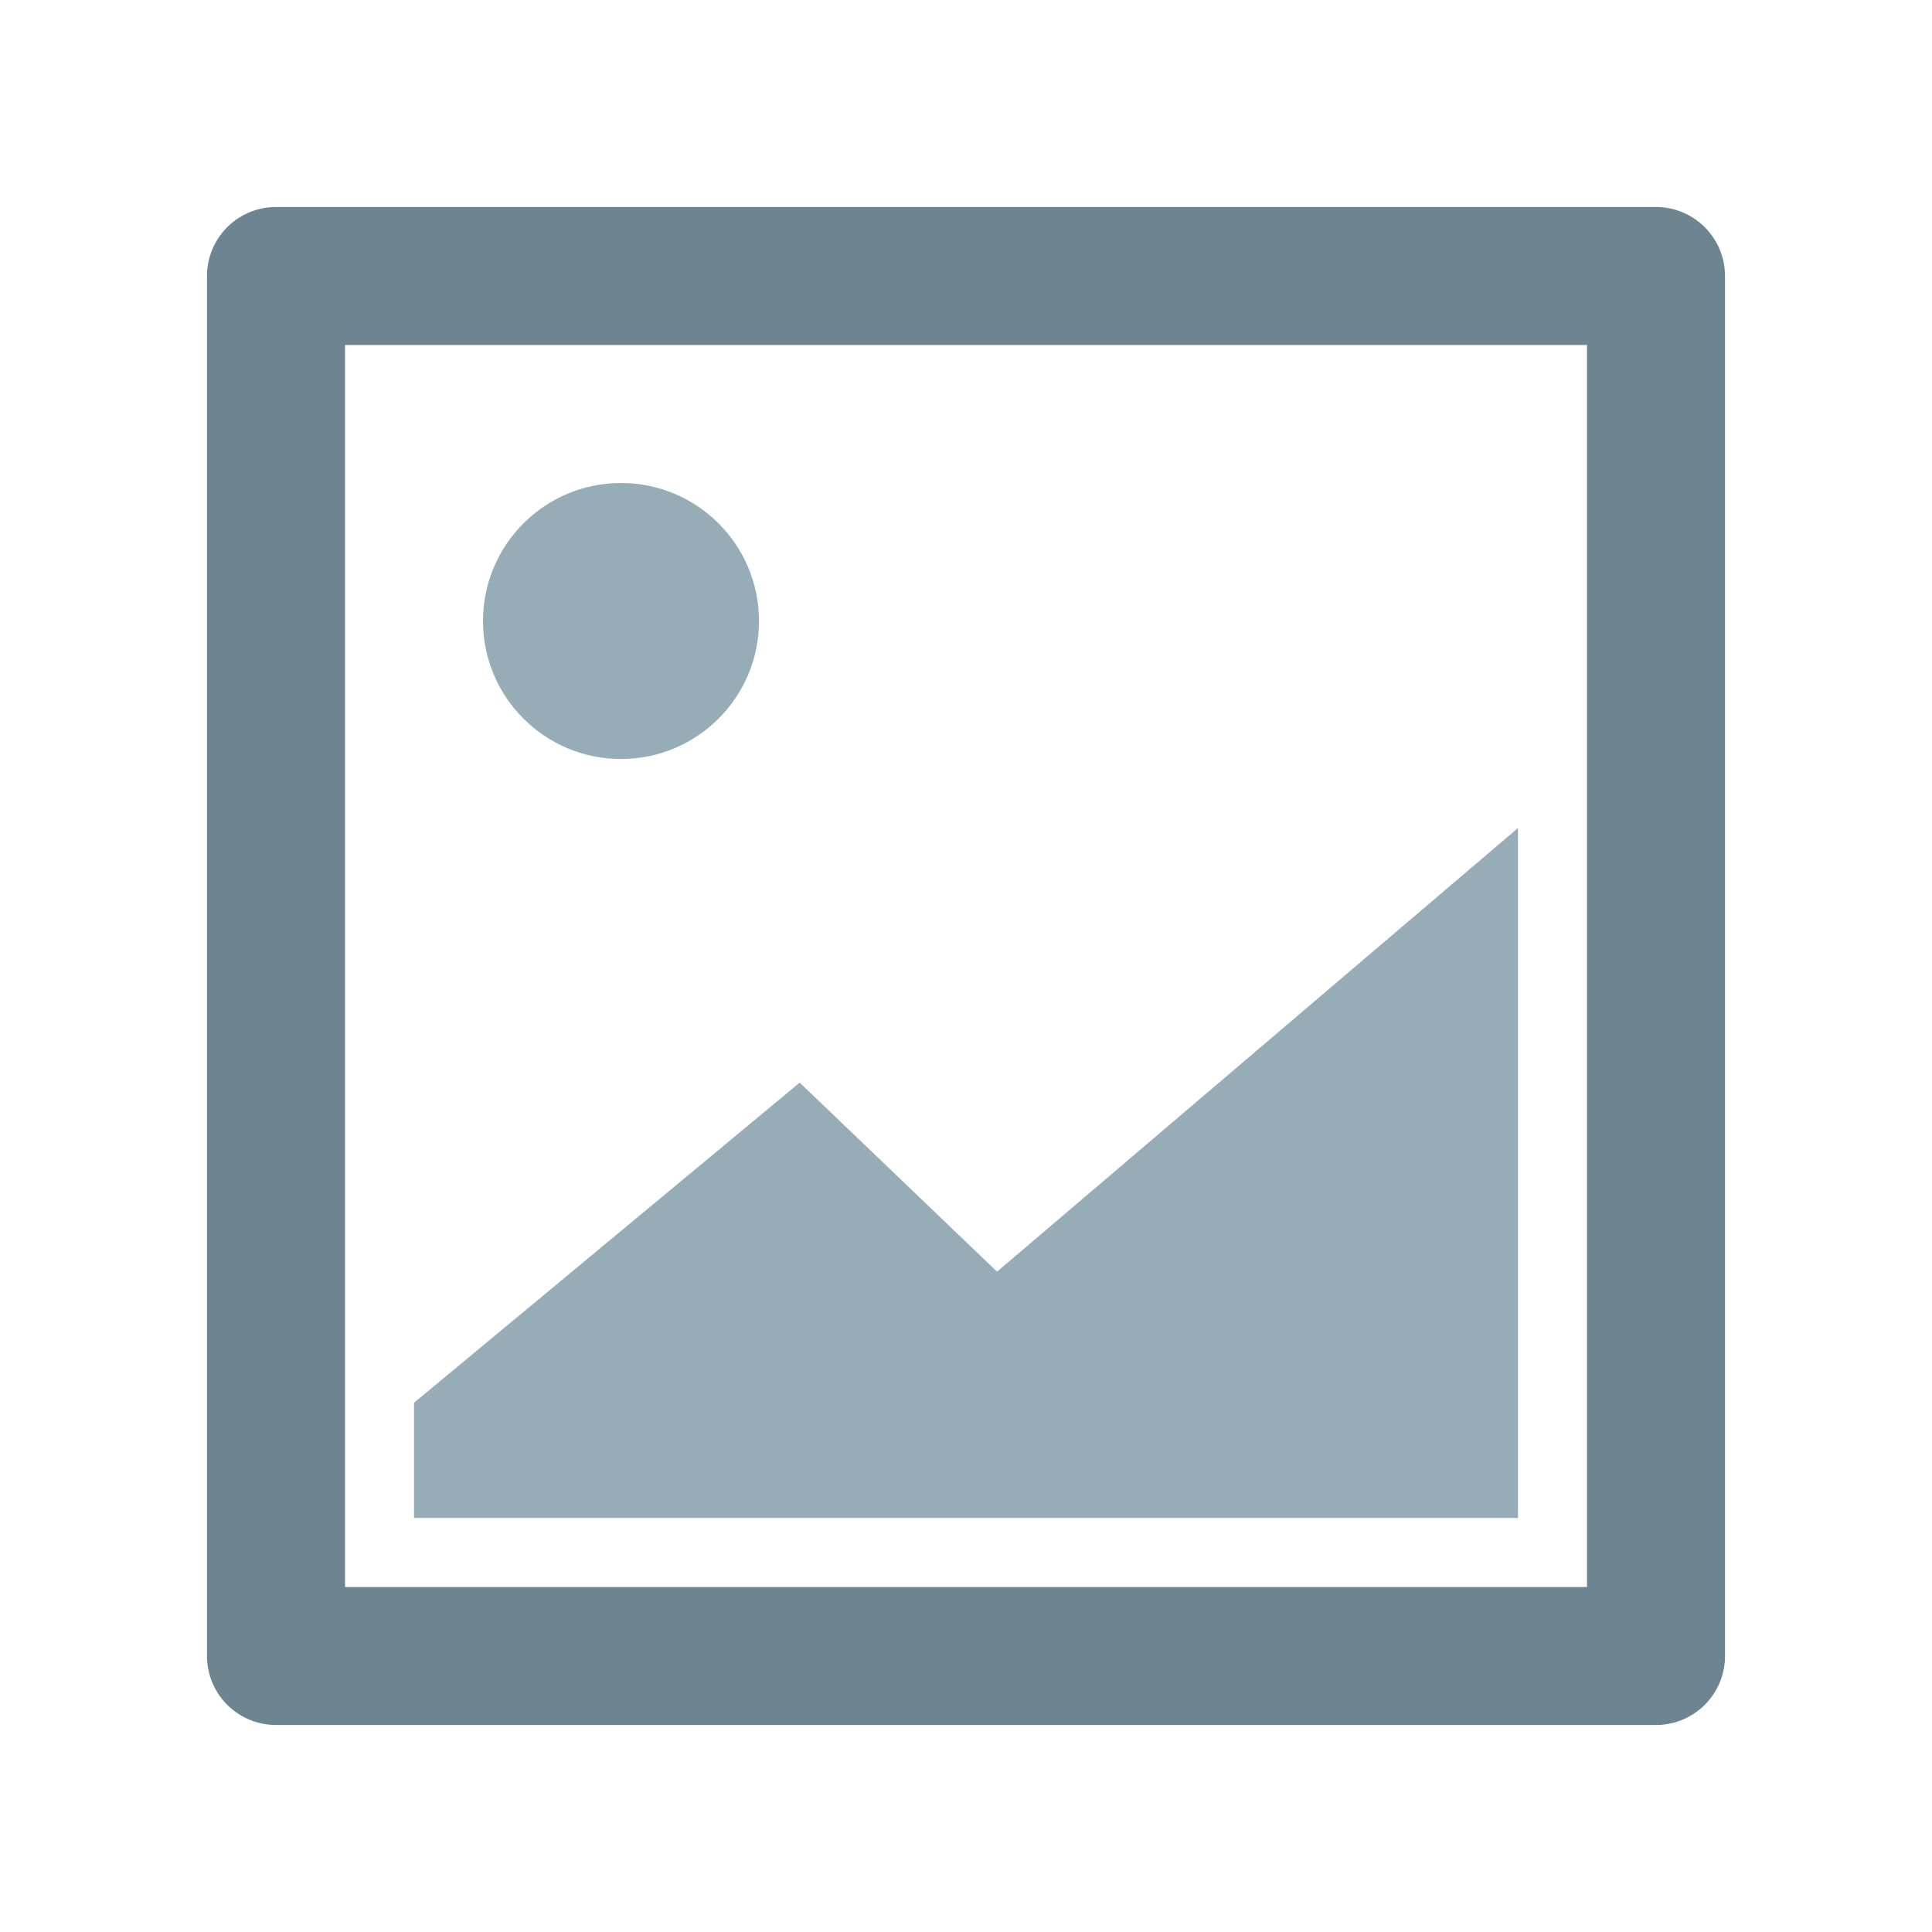
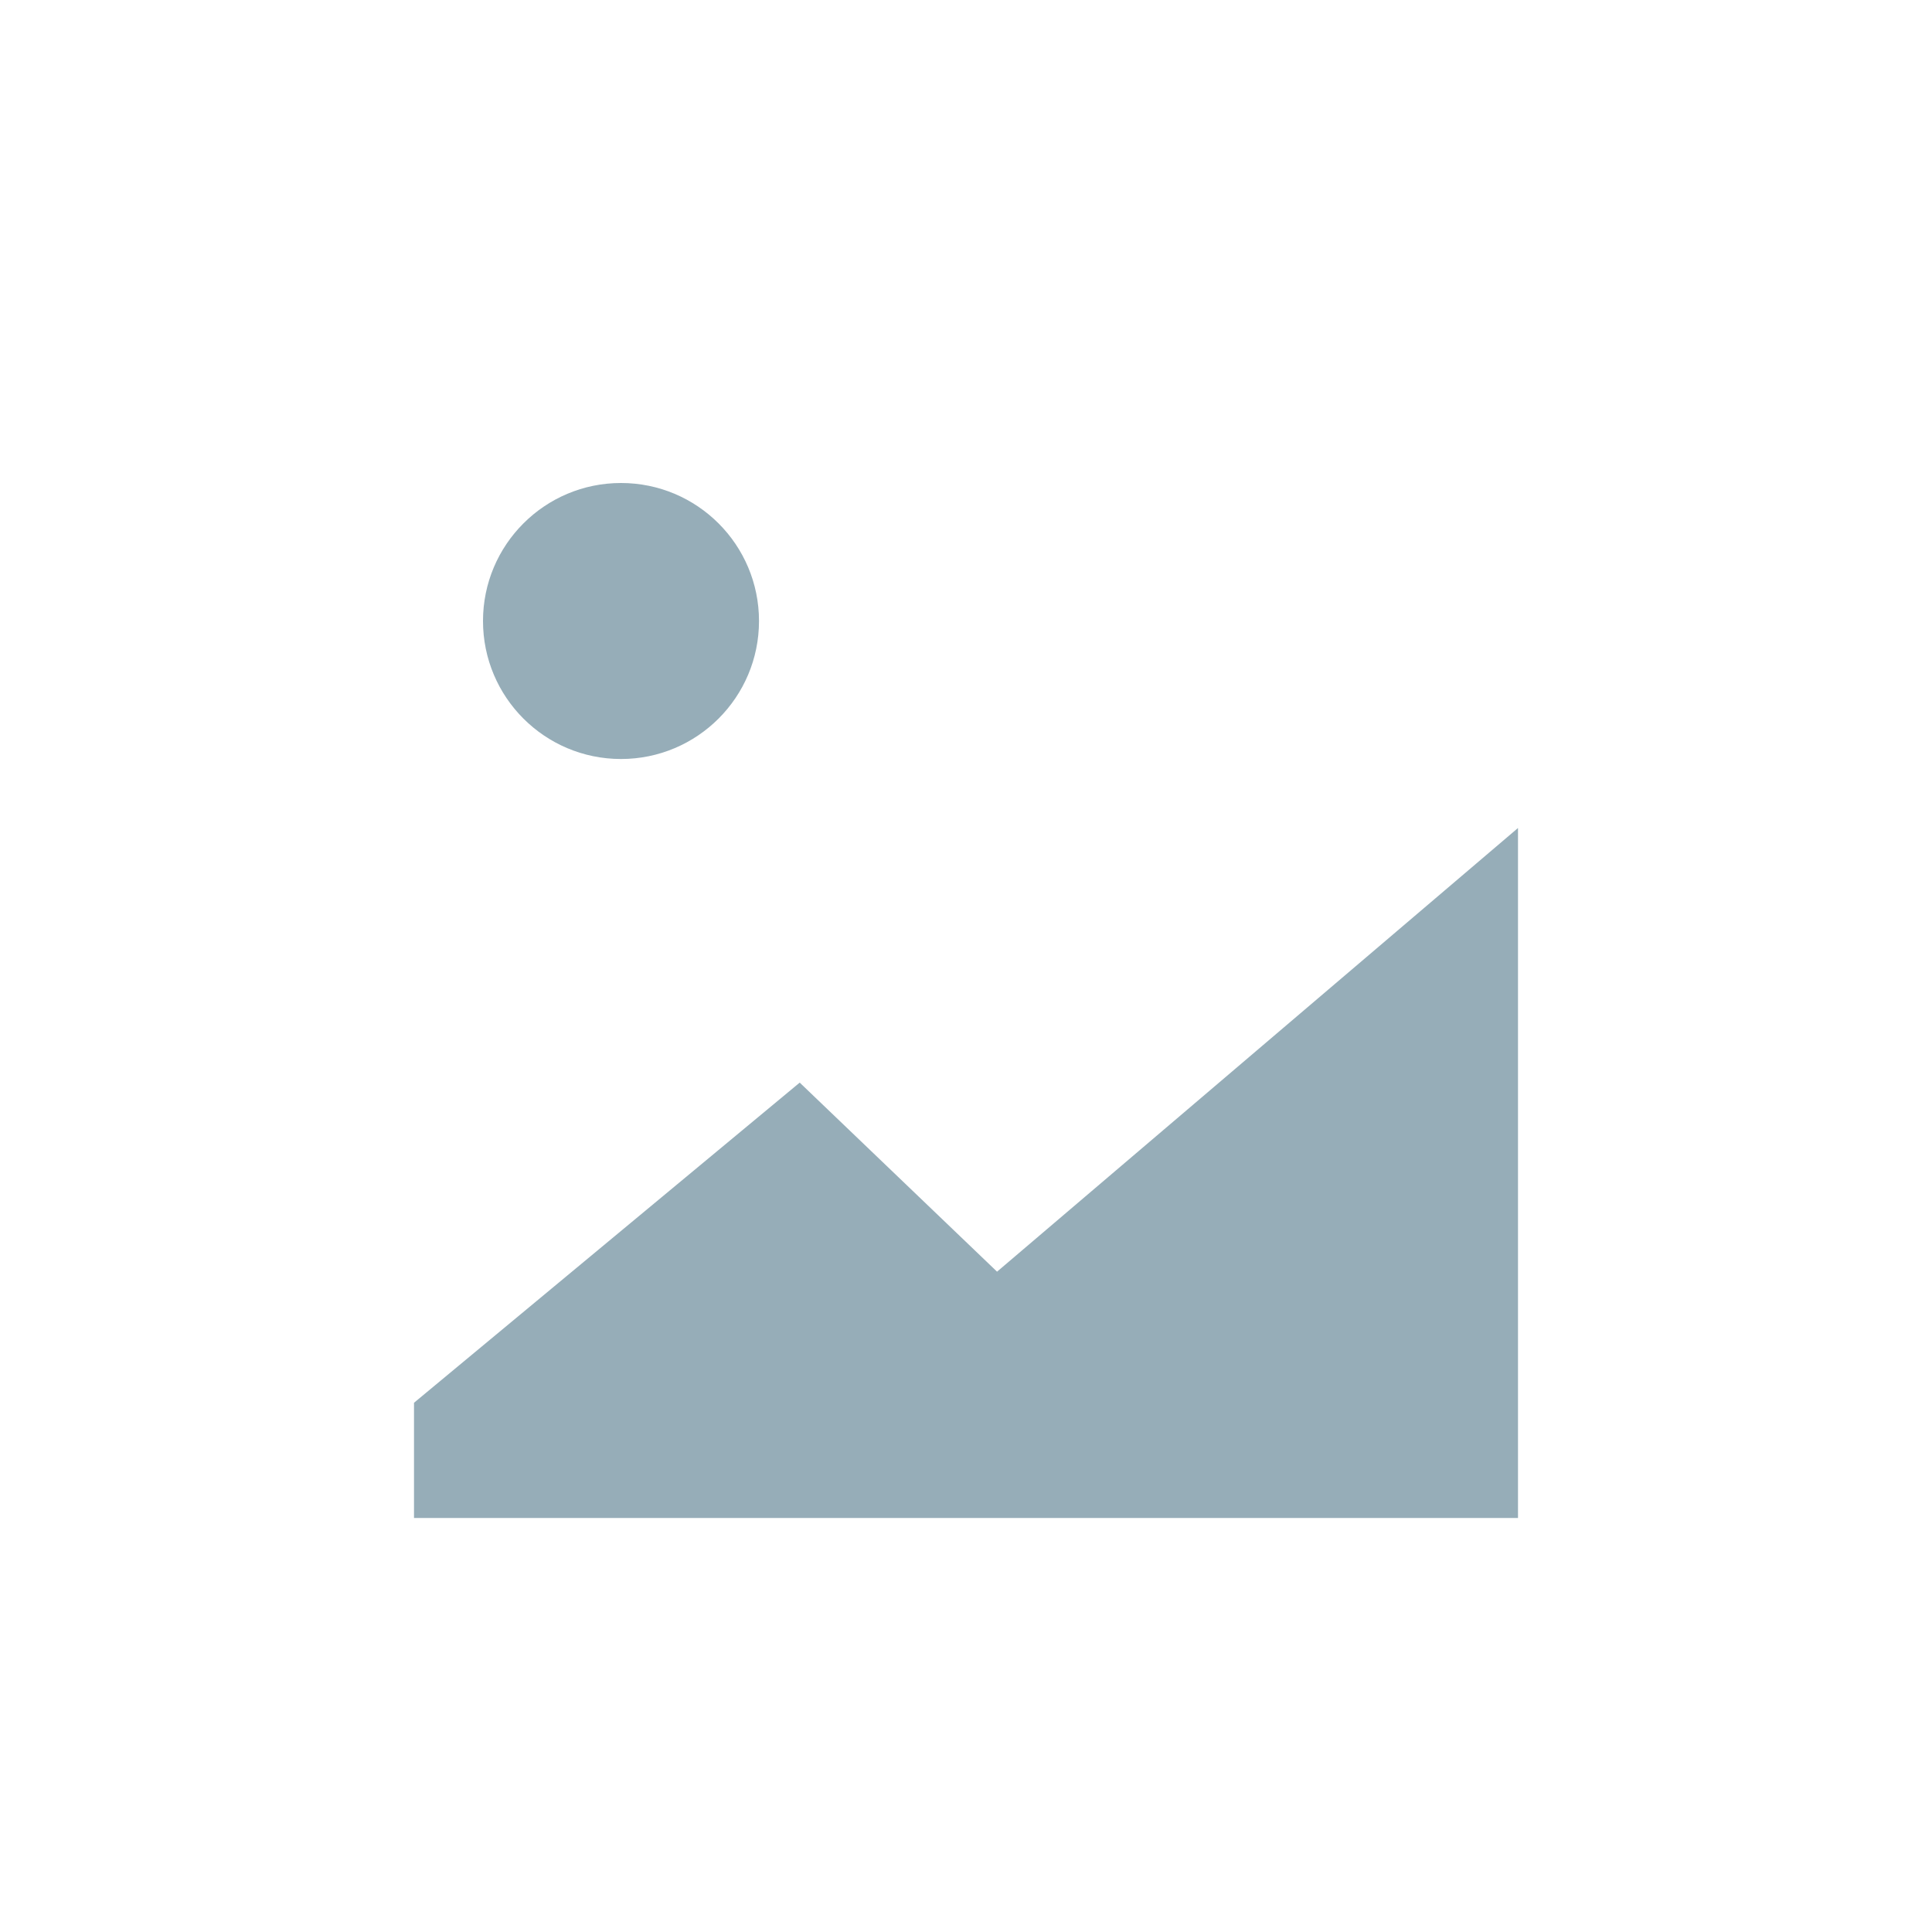
<svg xmlns="http://www.w3.org/2000/svg" width="28" height="28" viewBox="0 0 28 28">
  <defs>
    <style>
      .cls-1 {
      fill: #6d8591;
      }

      .cls-2 {
      fill: #96adb8;
      }

      .cls-3 {
      fill: none;
      }
    </style>
  </defs>
  <title>icon-image_1</title>
  <g id="Layer_2" data-name="Layer 2">
    <g id="icons">
      <g>
        <g>
-           <path class="cls-1" d="M24,3H4A1,1,0,0,0,3,4V24a1,1,0,0,0,1,1H24a1,1,0,0,0,1-1V4A1,1,0,0,0,24,3ZM23,23H5V5H23Z" />
          <polygon class="cls-2" points="22 12 14.45 18.43 11.59 15.69 6 20.33 6 22 22 22 22 12" />
          <circle class="cls-2" cx="9" cy="9" r="2" />
        </g>
-         <rect class="cls-3" width="28" height="28" />
      </g>
    </g>
  </g>
</svg>